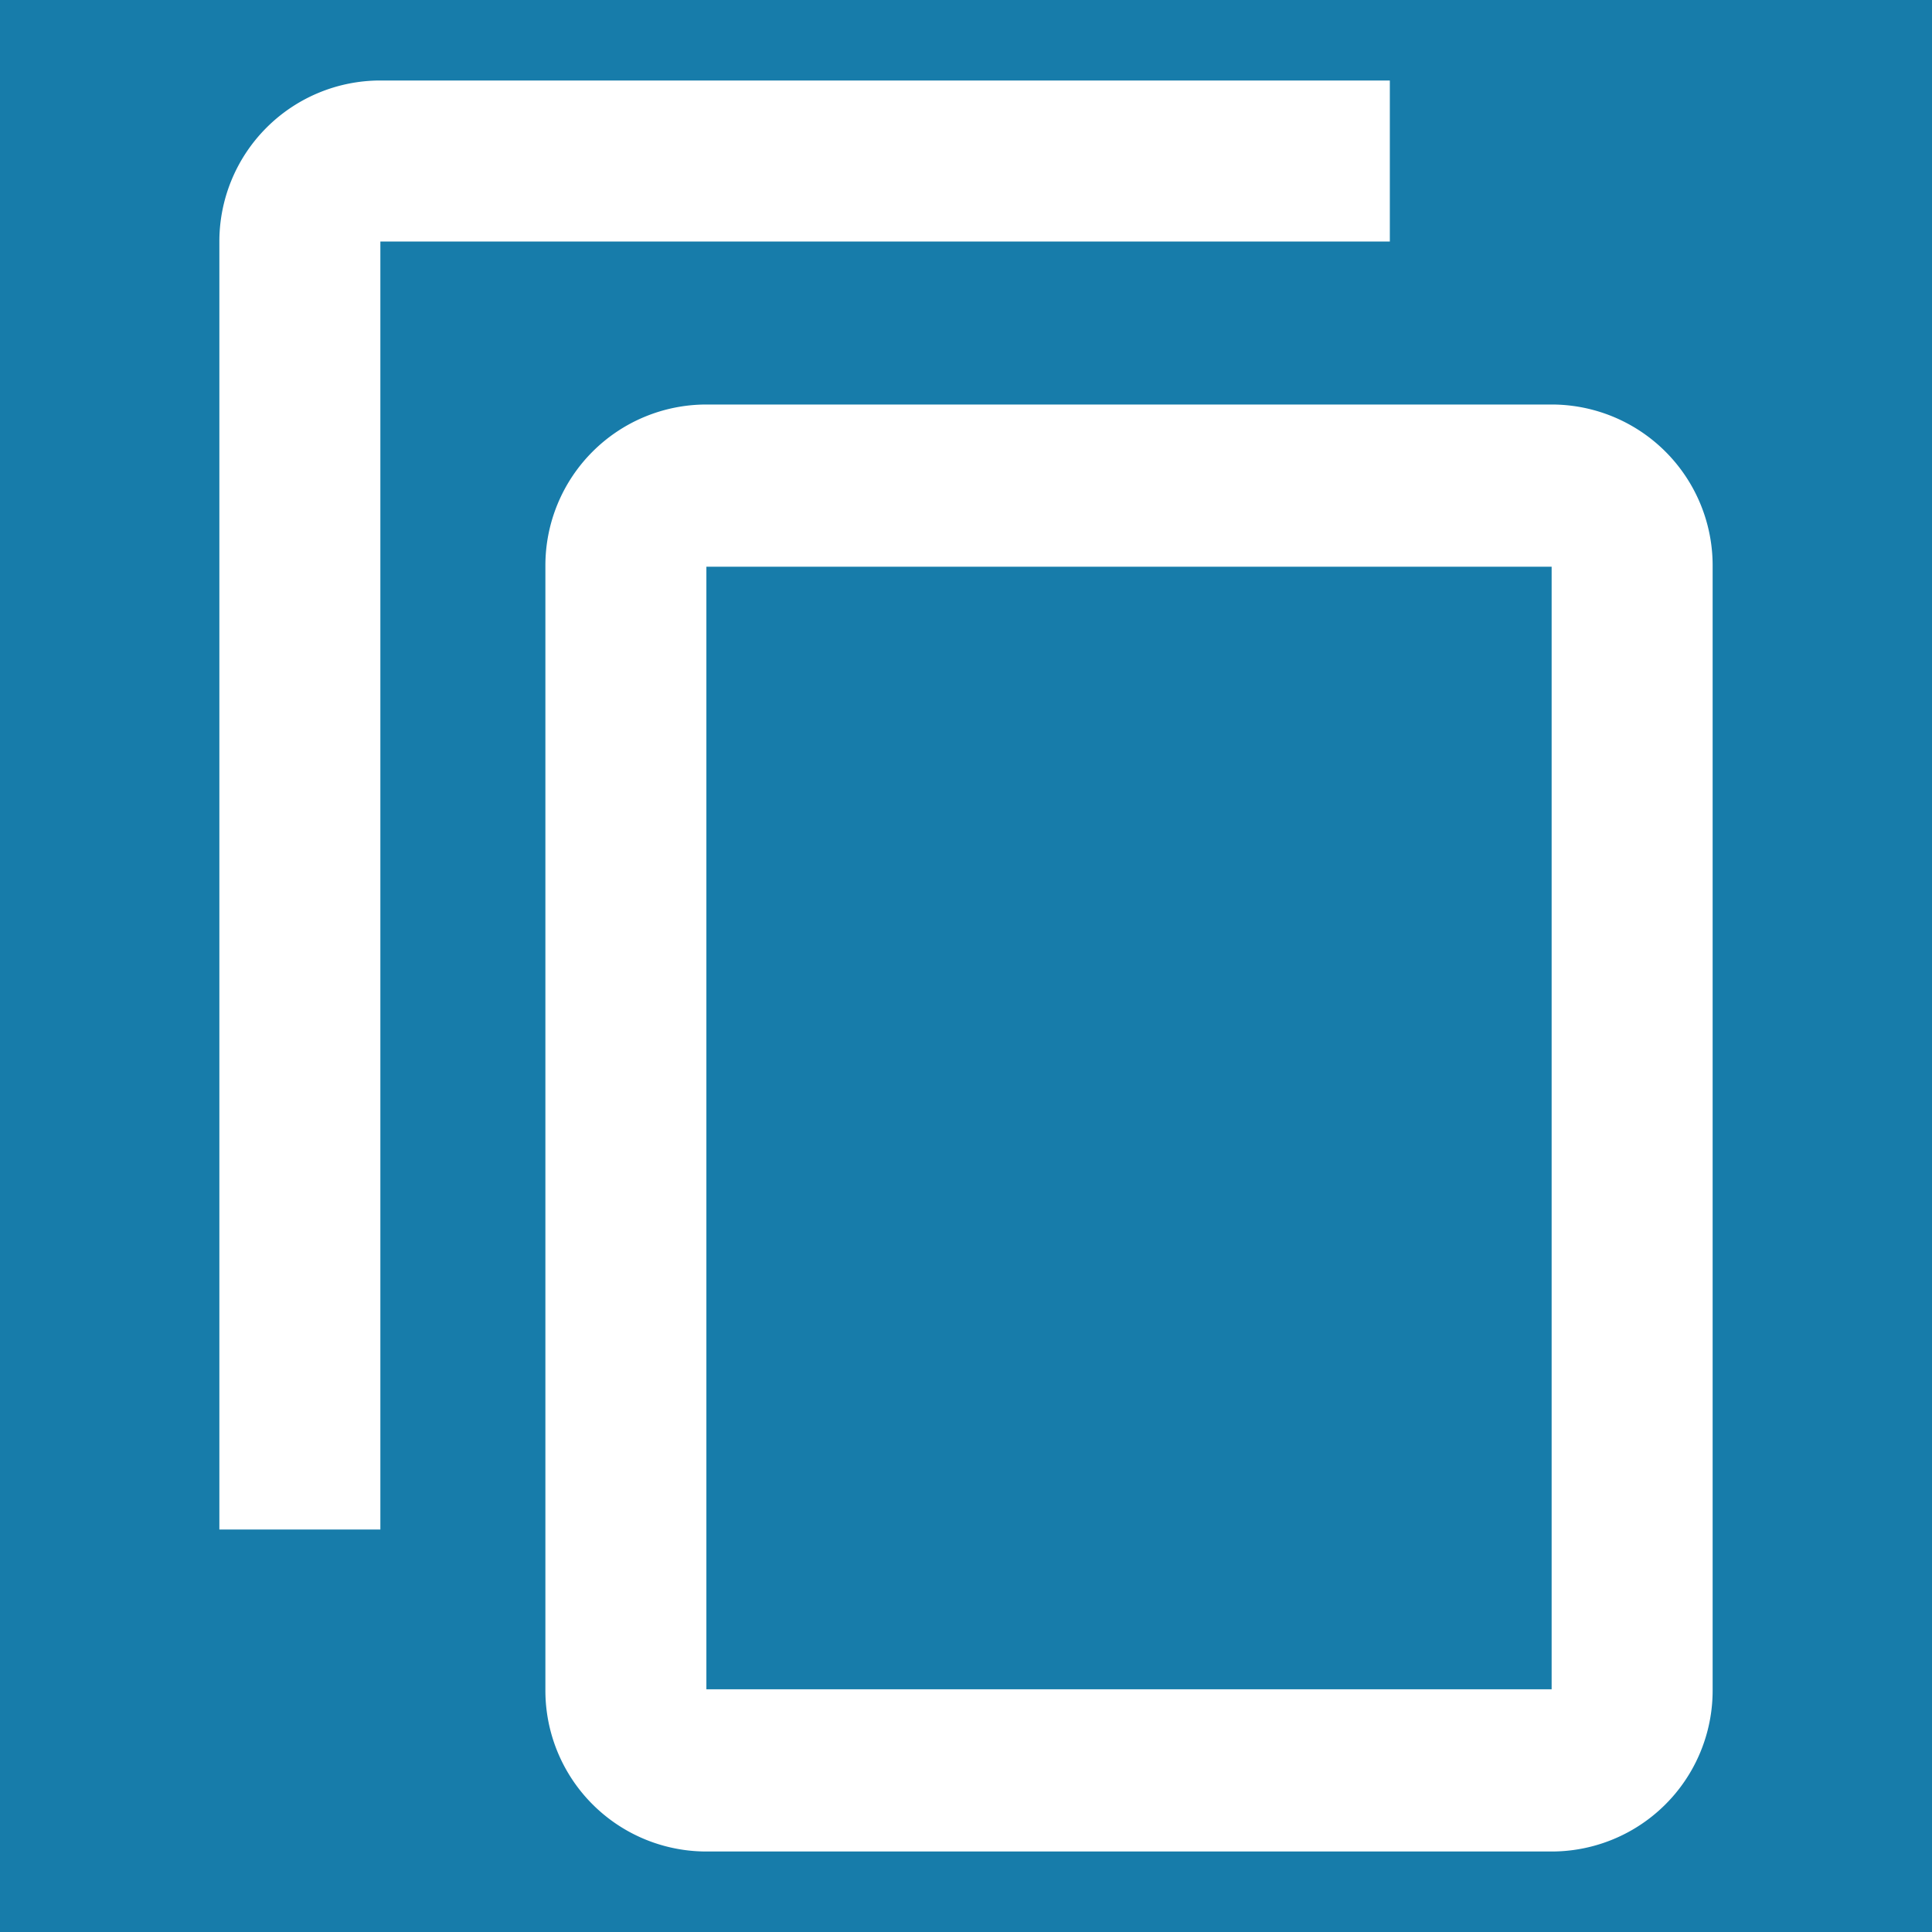
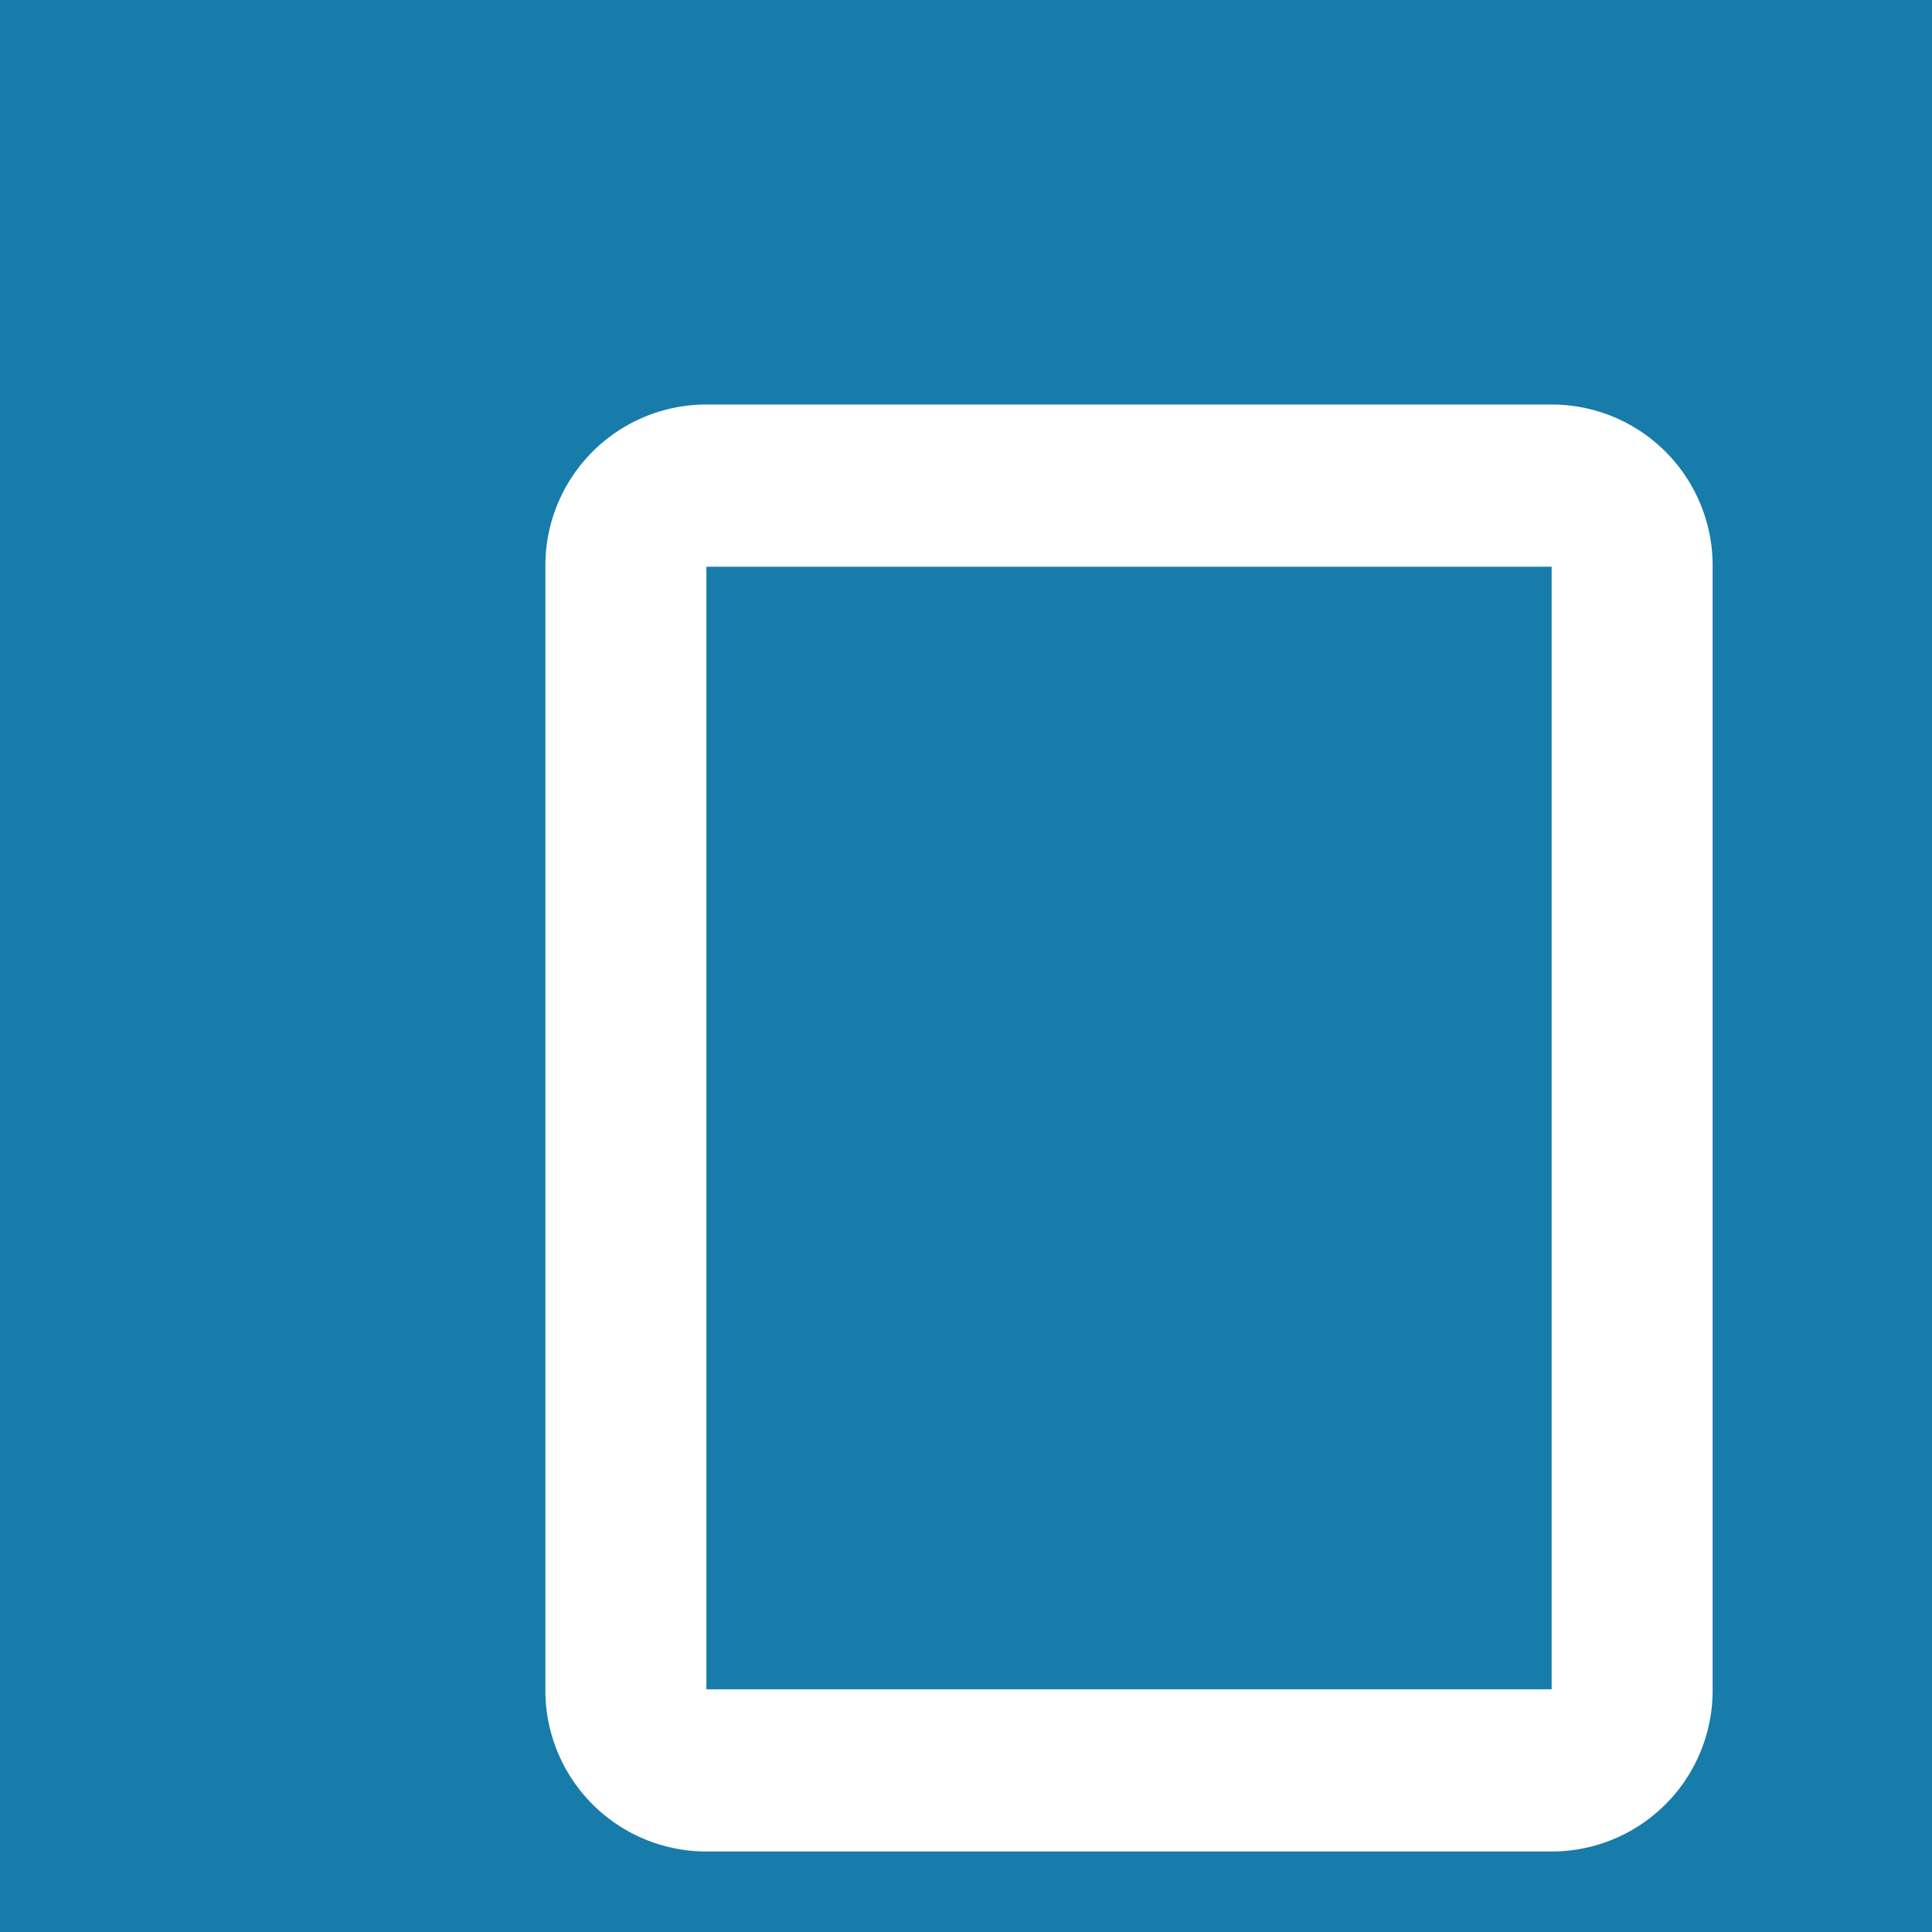
<svg xmlns="http://www.w3.org/2000/svg" viewBox="0 0 48 48">
  <title>duplicate_1</title>
  <g id="Calque_2" data-name="Calque 2">
    <rect width="48" height="48" style="fill:#177caa" />
  </g>
  <g id="Calque_1" data-name="Calque 1">
    <path d="M38.55,10.05h-21a4,4,0,0,0-4,4V42a4,4,0,0,0,4,4h21a4,4,0,0,0,4-4V14.08A4,4,0,0,0,38.55,10.05Zm0,31.92h-21V14.08h21Z" style="fill:#fff" />
-     <path d="M34.53,2H9.45a4,4,0,0,0-4,4V38h4V6H34.53Z" style="fill:#fff" />
  </g>
</svg>